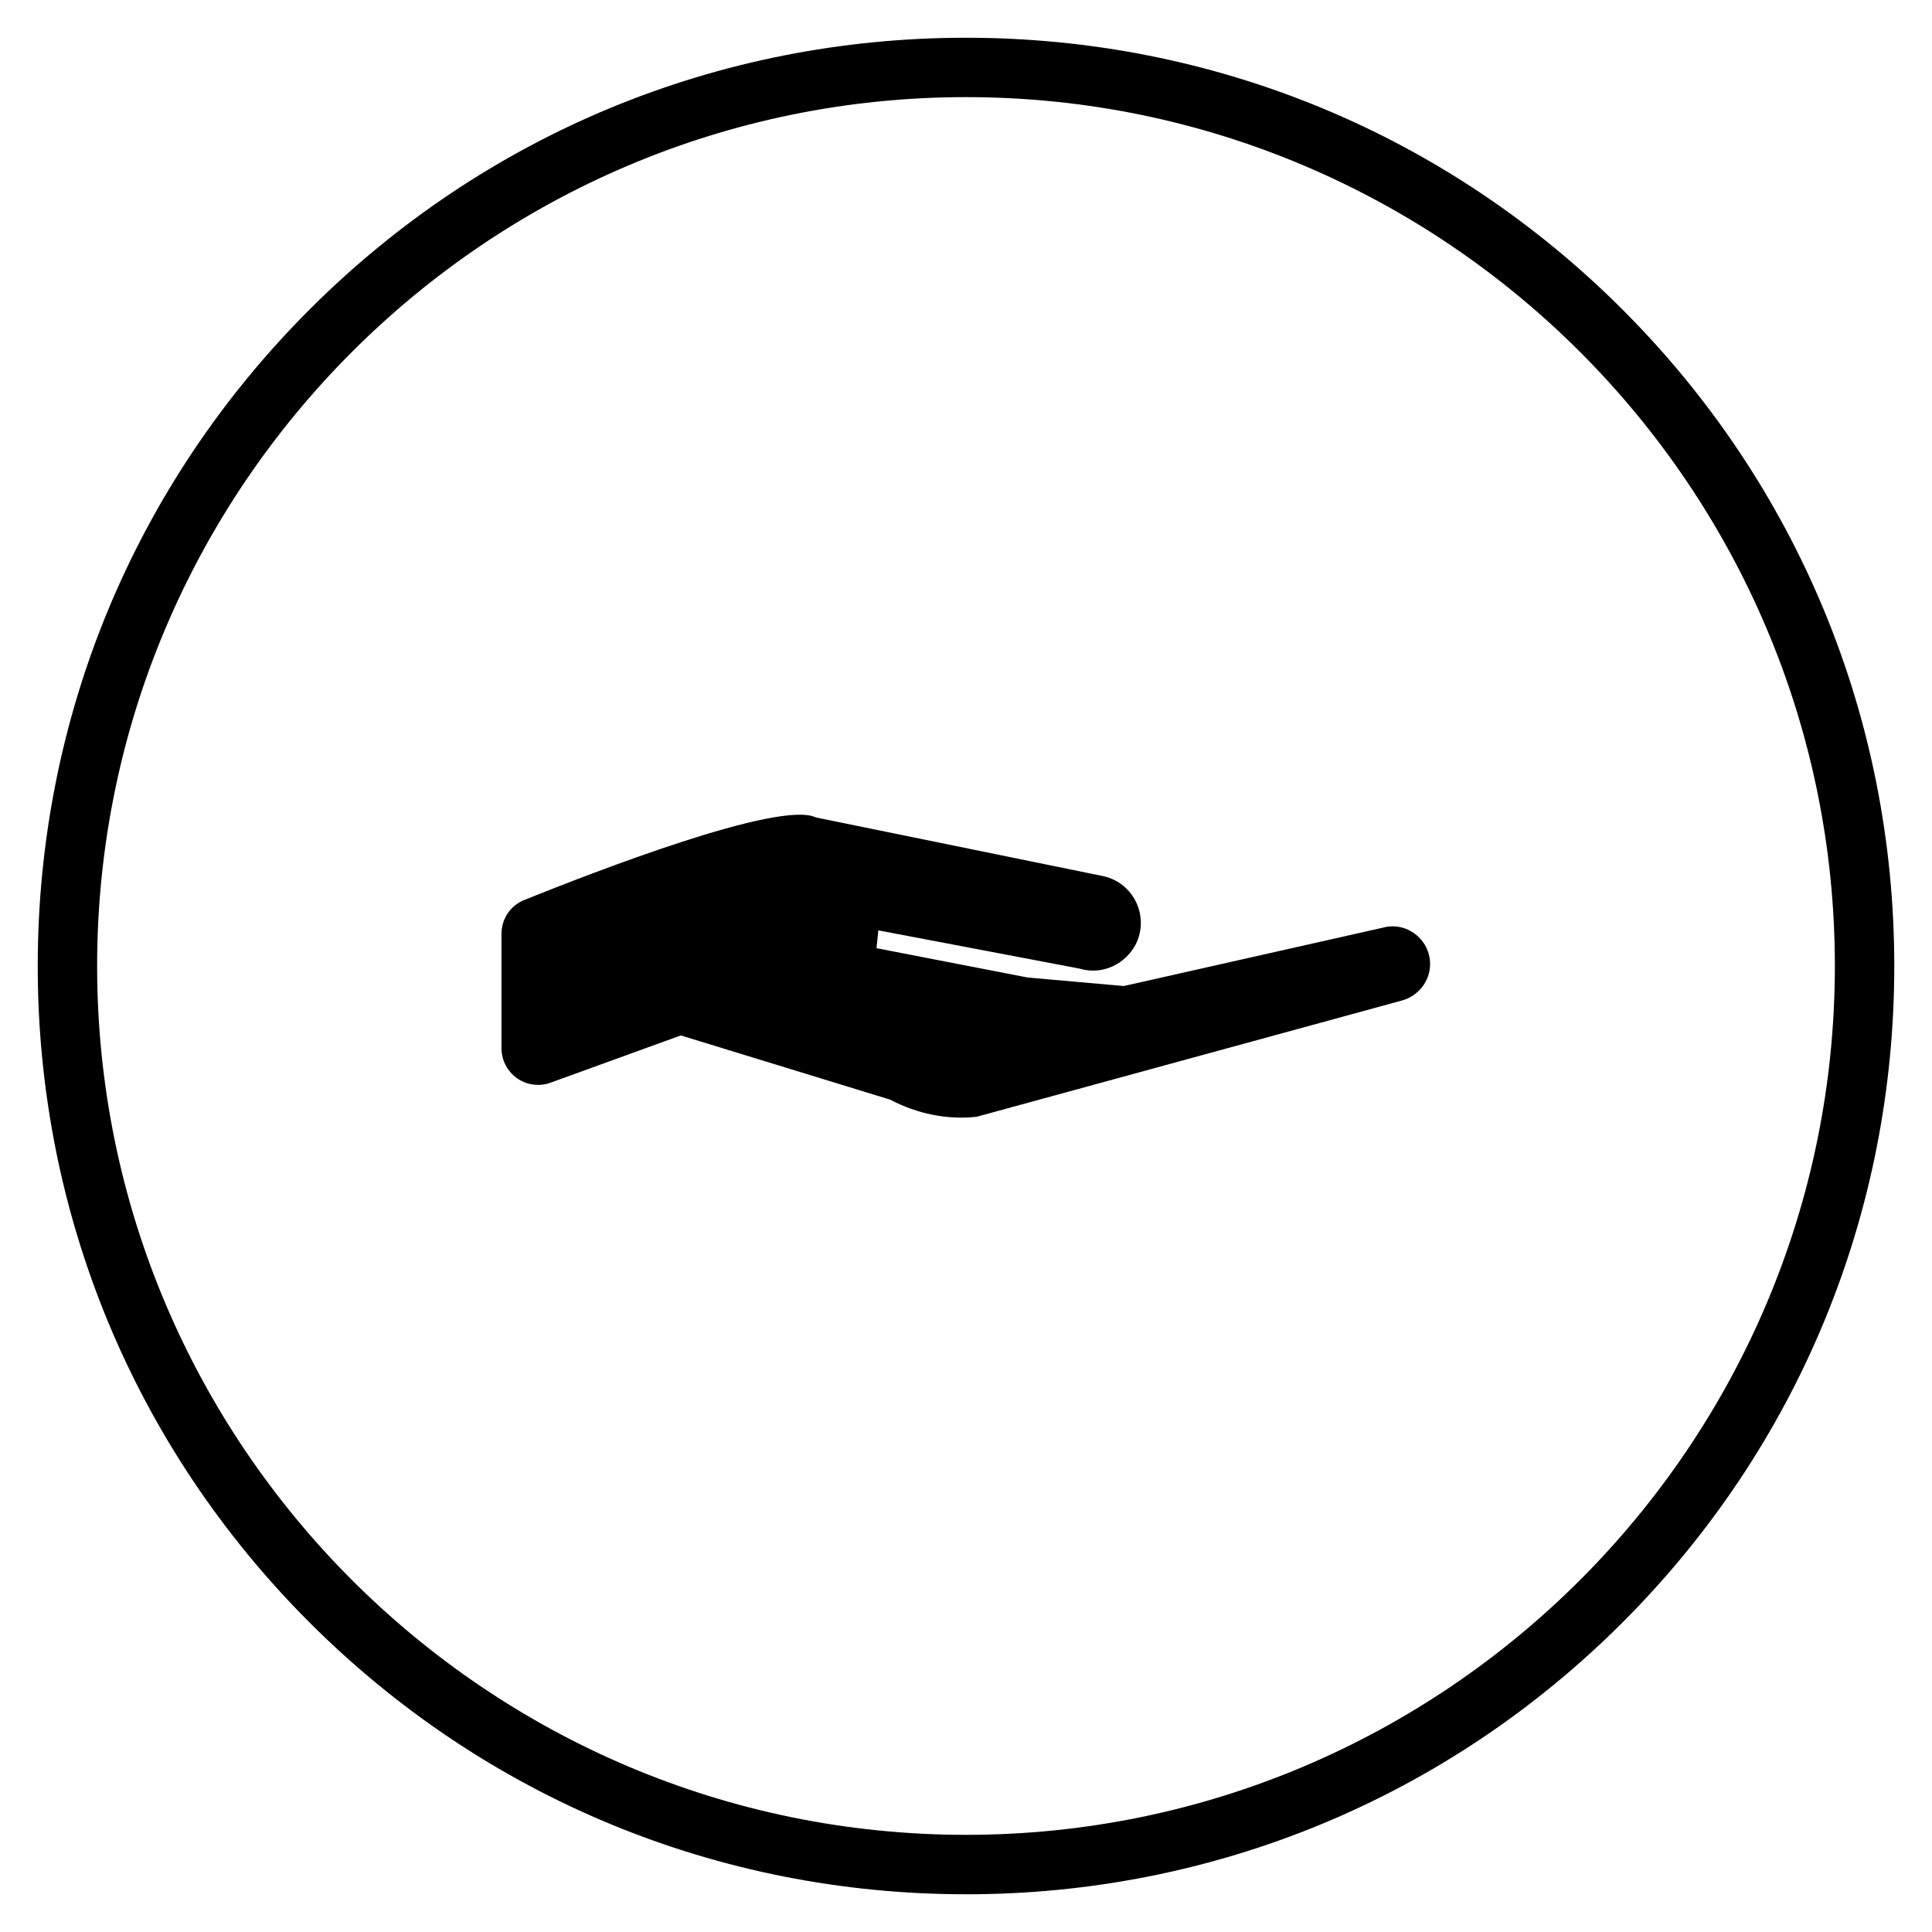
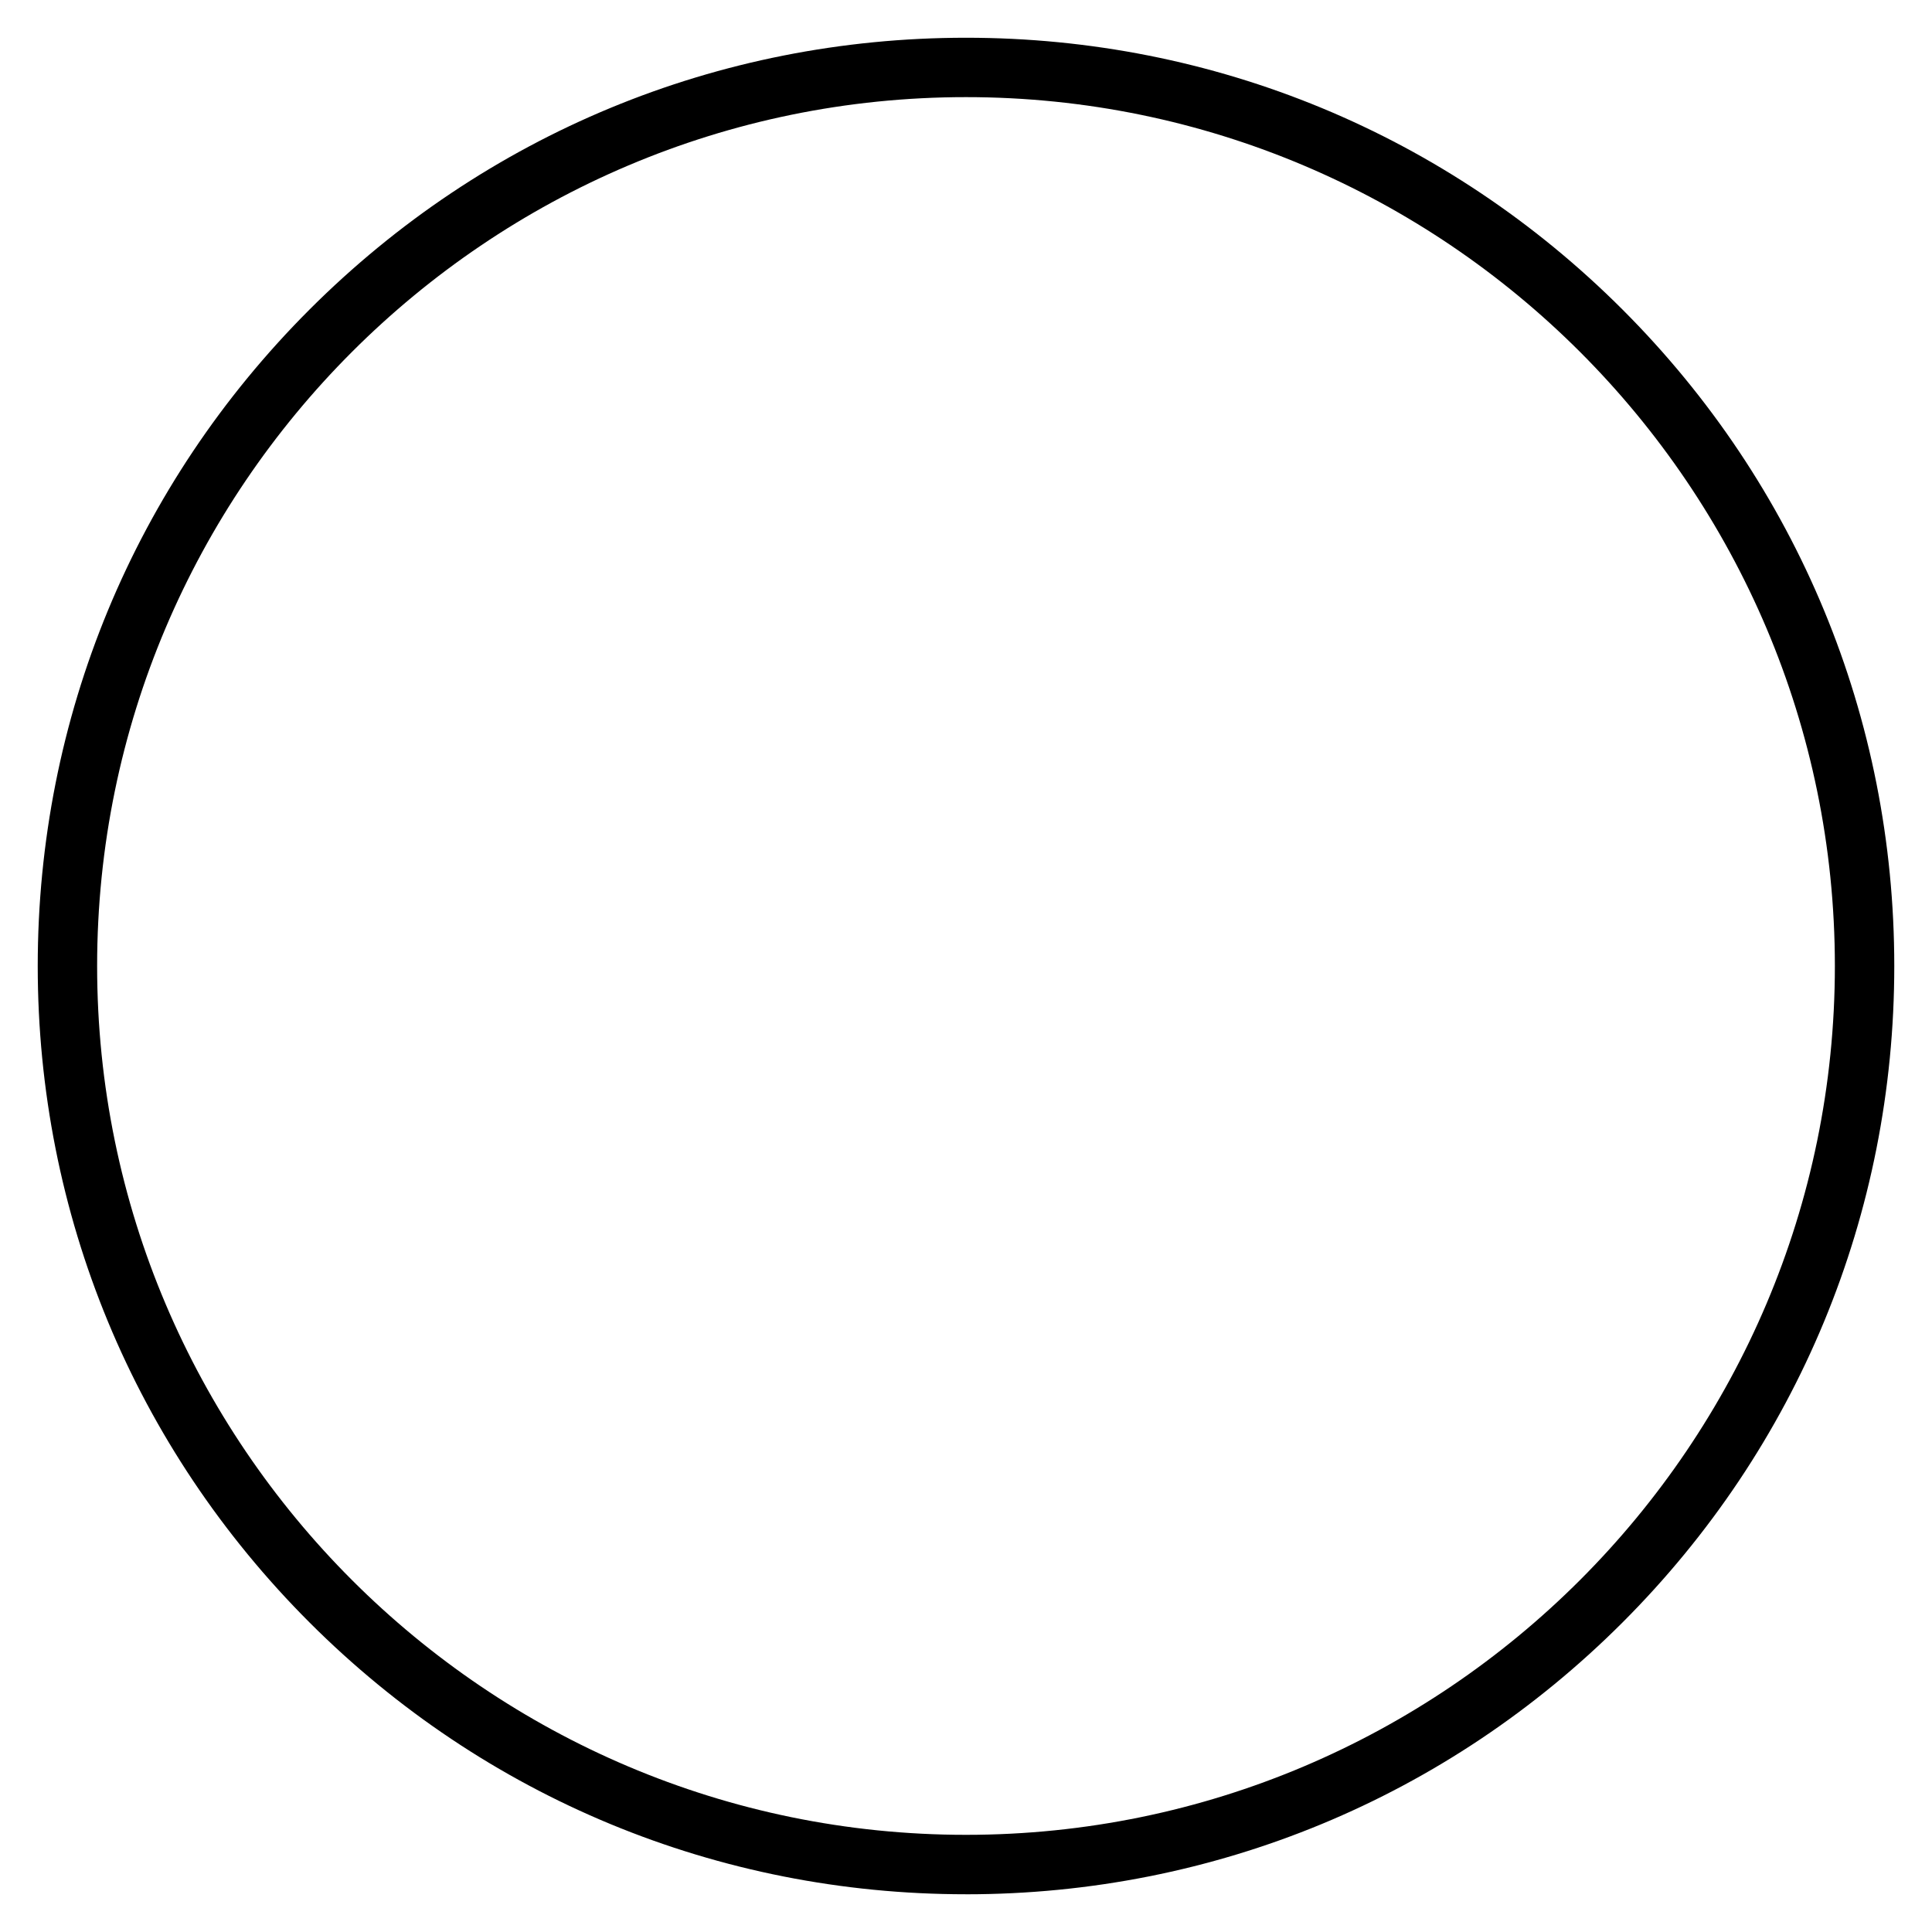
<svg xmlns="http://www.w3.org/2000/svg" fill="#000000" width="800px" height="800px" version="1.1" viewBox="144 144 512 512">
  <g>
-     <path d="m416.33 403.05-40.051-7.773 0.492-4.723 53.332 10.137c5.805 1.77 12.004-0.984 14.859-6.394 3.738-7.379-0.492-16.336-8.562-18.105l-76.156-15.555c-9.645-4.723-59.629 14.762-77.246 21.844-3.738 1.477-6.102 5.019-6.102 9.055v30.207c0 6.789 6.691 11.512 13.086 9.152l34.441-12.496 55.496 17.023c7.086 3.738 15.055 5.41 22.926 4.527l112.67-30.801c4.328-1.18 7.477-5.117 7.477-9.645 0-6.594-6.297-11.414-12.594-9.645l-68.586 15.449z" />
    <path d="m400 646c-65.73 0-127.53-25.586-173.97-72.027-46.445-46.449-72.031-108.24-72.031-173.97s25.586-127.53 72.027-173.97c46.449-46.445 108.24-72.031 173.98-72.031 65.73 0 127.53 25.586 173.97 72.027 46.441 46.449 72.027 108.24 72.027 173.98 0 65.73-25.586 127.53-72.027 173.97-46.449 46.441-108.24 72.027-173.97 72.027zm0-476.26c-126.94 0-230.26 103.32-230.26 230.26 0 126.93 103.32 230.25 230.26 230.25s230.26-103.32 230.26-230.26c-0.004-126.93-103.32-230.25-230.26-230.25z" />
  </g>
</svg>